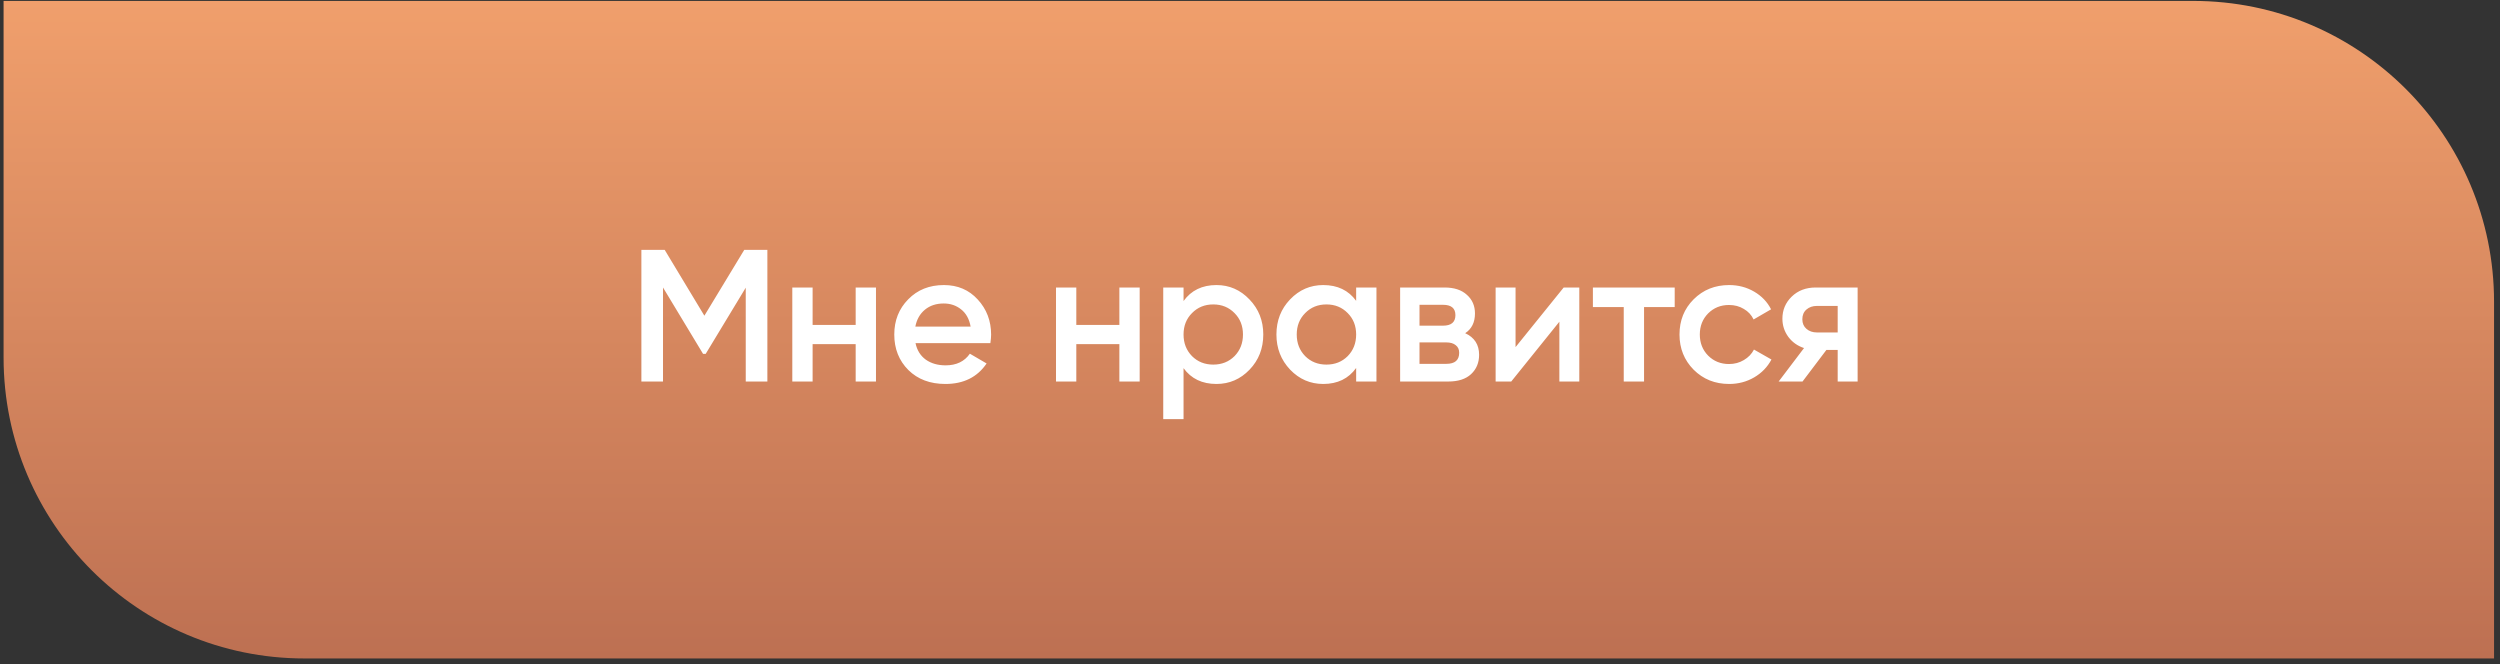
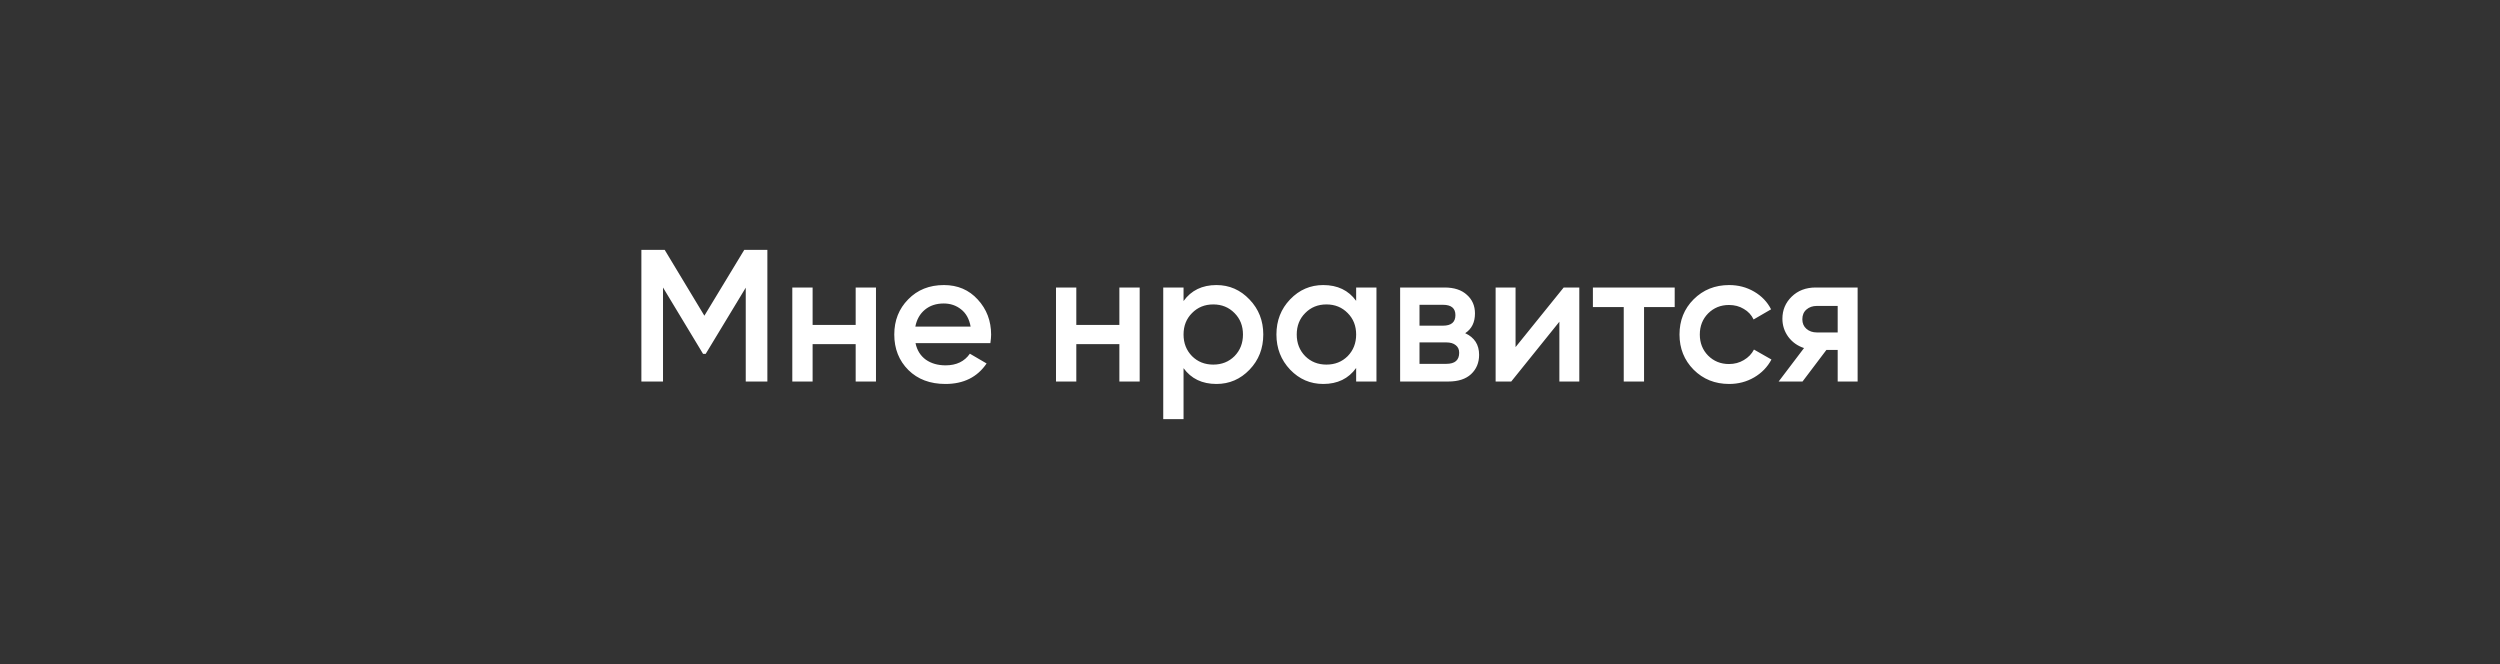
<svg xmlns="http://www.w3.org/2000/svg" width="365" height="97" viewBox="0 0 365 97" fill="none">
  <rect x="0" y="0" width="365" height="97" fill="#333333" stroke="none" />
-   <path d="M0.523 0.135H320.204C344.464 0.135 364.131 19.801 364.131 44.062V96.135H44.45C20.19 96.135 0.523 76.468 0.523 52.208V0.135Z" fill="url(#paint0_linear_130_80)" />
  <path d="M112.036 36.484V55.702H108.879V42.002L103.031 51.666H102.647L96.799 41.975V55.702H93.642V36.484H97.046L102.839 46.093L108.659 36.484H112.036ZM124.928 41.975H127.893V55.702H124.928V50.239H118.641V55.702H115.676V41.975H118.641V47.438H124.928V41.975ZM133.667 50.102C133.886 51.145 134.39 51.95 135.177 52.517C135.964 53.066 136.925 53.341 138.059 53.341C139.634 53.341 140.814 52.774 141.601 51.639L144.044 53.066C142.69 55.062 140.686 56.059 138.032 56.059C135.799 56.059 133.996 55.382 132.624 54.027C131.251 52.655 130.564 50.925 130.564 48.839C130.564 46.789 131.242 45.077 132.596 43.705C133.95 42.314 135.689 41.618 137.812 41.618C139.826 41.618 141.473 42.323 142.754 43.732C144.054 45.141 144.703 46.853 144.703 48.866C144.703 49.177 144.667 49.589 144.594 50.102H133.667ZM133.639 47.685H141.711C141.51 46.569 141.043 45.727 140.311 45.16C139.597 44.592 138.755 44.309 137.785 44.309C136.687 44.309 135.772 44.611 135.039 45.215C134.307 45.819 133.841 46.642 133.639 47.685ZM163.428 41.975H166.393V55.702H163.428V50.239H157.141V55.702H154.176V41.975H157.141V47.438H163.428V41.975ZM177.603 41.618C179.488 41.618 181.099 42.323 182.435 43.732C183.771 45.123 184.439 46.825 184.439 48.839C184.439 50.87 183.771 52.581 182.435 53.972C181.099 55.364 179.488 56.059 177.603 56.059C175.516 56.059 173.915 55.29 172.798 53.753V61.193H169.833V41.975H172.798V43.952C173.915 42.396 175.516 41.618 177.603 41.618ZM174.034 51.996C174.858 52.819 175.892 53.231 177.136 53.231C178.381 53.231 179.415 52.819 180.239 51.996C181.062 51.154 181.474 50.102 181.474 48.839C181.474 47.576 181.062 46.532 180.239 45.709C179.415 44.867 178.381 44.446 177.136 44.446C175.892 44.446 174.858 44.867 174.034 45.709C173.21 46.532 172.798 47.576 172.798 48.839C172.798 50.102 173.21 51.154 174.034 51.996ZM197.998 41.975H200.963V55.702H197.998V53.725C196.882 55.281 195.28 56.059 193.194 56.059C191.309 56.059 189.698 55.364 188.362 53.972C187.026 52.563 186.358 50.852 186.358 48.839C186.358 46.807 187.026 45.096 188.362 43.705C189.698 42.314 191.309 41.618 193.194 41.618C195.28 41.618 196.882 42.387 197.998 43.924V41.975ZM190.558 51.996C191.382 52.819 192.416 53.231 193.66 53.231C194.905 53.231 195.939 52.819 196.763 51.996C197.586 51.154 197.998 50.102 197.998 48.839C197.998 47.576 197.586 46.532 196.763 45.709C195.939 44.867 194.905 44.446 193.66 44.446C192.416 44.446 191.382 44.867 190.558 45.709C189.735 46.532 189.323 47.576 189.323 48.839C189.323 50.102 189.735 51.154 190.558 51.996ZM213.918 48.646C215.273 49.269 215.95 50.321 215.95 51.804C215.95 52.957 215.557 53.899 214.77 54.631C214.001 55.345 212.894 55.702 211.448 55.702H204.419V41.975H210.899C212.308 41.975 213.397 42.332 214.166 43.046C214.953 43.741 215.346 44.647 215.346 45.764C215.346 47.063 214.87 48.024 213.918 48.646ZM210.679 44.501H207.247V47.548H210.679C211.887 47.548 212.491 47.036 212.491 46.011C212.491 45.004 211.887 44.501 210.679 44.501ZM211.173 53.121C212.418 53.121 213.04 52.581 213.04 51.502C213.04 51.026 212.875 50.66 212.546 50.404C212.216 50.129 211.759 49.992 211.173 49.992H207.247V53.121H211.173ZM228.299 41.975H230.578V55.702H227.668V46.972L220.64 55.702H218.361V41.975H221.271V50.678L228.299 41.975ZM244.506 41.975V44.83H240.031V55.702H237.066V44.83H232.563V41.975H244.506ZM252.455 56.059C250.387 56.059 248.657 55.364 247.266 53.972C245.894 52.581 245.207 50.87 245.207 48.839C245.207 46.789 245.894 45.077 247.266 43.705C248.657 42.314 250.387 41.618 252.455 41.618C253.791 41.618 255.008 41.938 256.107 42.579C257.205 43.22 258.028 44.08 258.577 45.16L256.024 46.642C255.713 45.983 255.237 45.471 254.597 45.105C253.974 44.721 253.251 44.528 252.428 44.528C251.22 44.528 250.204 44.94 249.38 45.764C248.575 46.587 248.172 47.612 248.172 48.839C248.172 50.065 248.575 51.09 249.38 51.913C250.204 52.737 251.22 53.149 252.428 53.149C253.233 53.149 253.956 52.957 254.597 52.572C255.256 52.188 255.75 51.675 256.079 51.035L258.632 52.49C258.047 53.588 257.205 54.458 256.107 55.098C255.008 55.739 253.791 56.059 252.455 56.059ZM271.213 41.975V55.702H268.302V51.09H266.655L263.169 55.702H259.682L263.388 50.815C262.436 50.504 261.668 49.955 261.082 49.168C260.515 48.381 260.231 47.502 260.231 46.532C260.231 45.27 260.679 44.199 261.576 43.32C262.491 42.423 263.663 41.975 265.09 41.975H271.213ZM265.255 48.537H268.302V44.666H265.255C264.651 44.666 264.148 44.839 263.745 45.187C263.342 45.535 263.141 46.011 263.141 46.615C263.141 47.2 263.342 47.667 263.745 48.015C264.148 48.363 264.651 48.537 265.255 48.537Z" fill="white" />
  <defs>
    <linearGradient id="paint0_linear_130_80" x1="182.327" y1="0.135" x2="182.327" y2="96.135" gradientUnits="userSpaceOnUse">
      <stop stop-color="#F09F6C" />
      <stop offset="1" stop-color="#BD7052" />
    </linearGradient>
  </defs>
</svg>